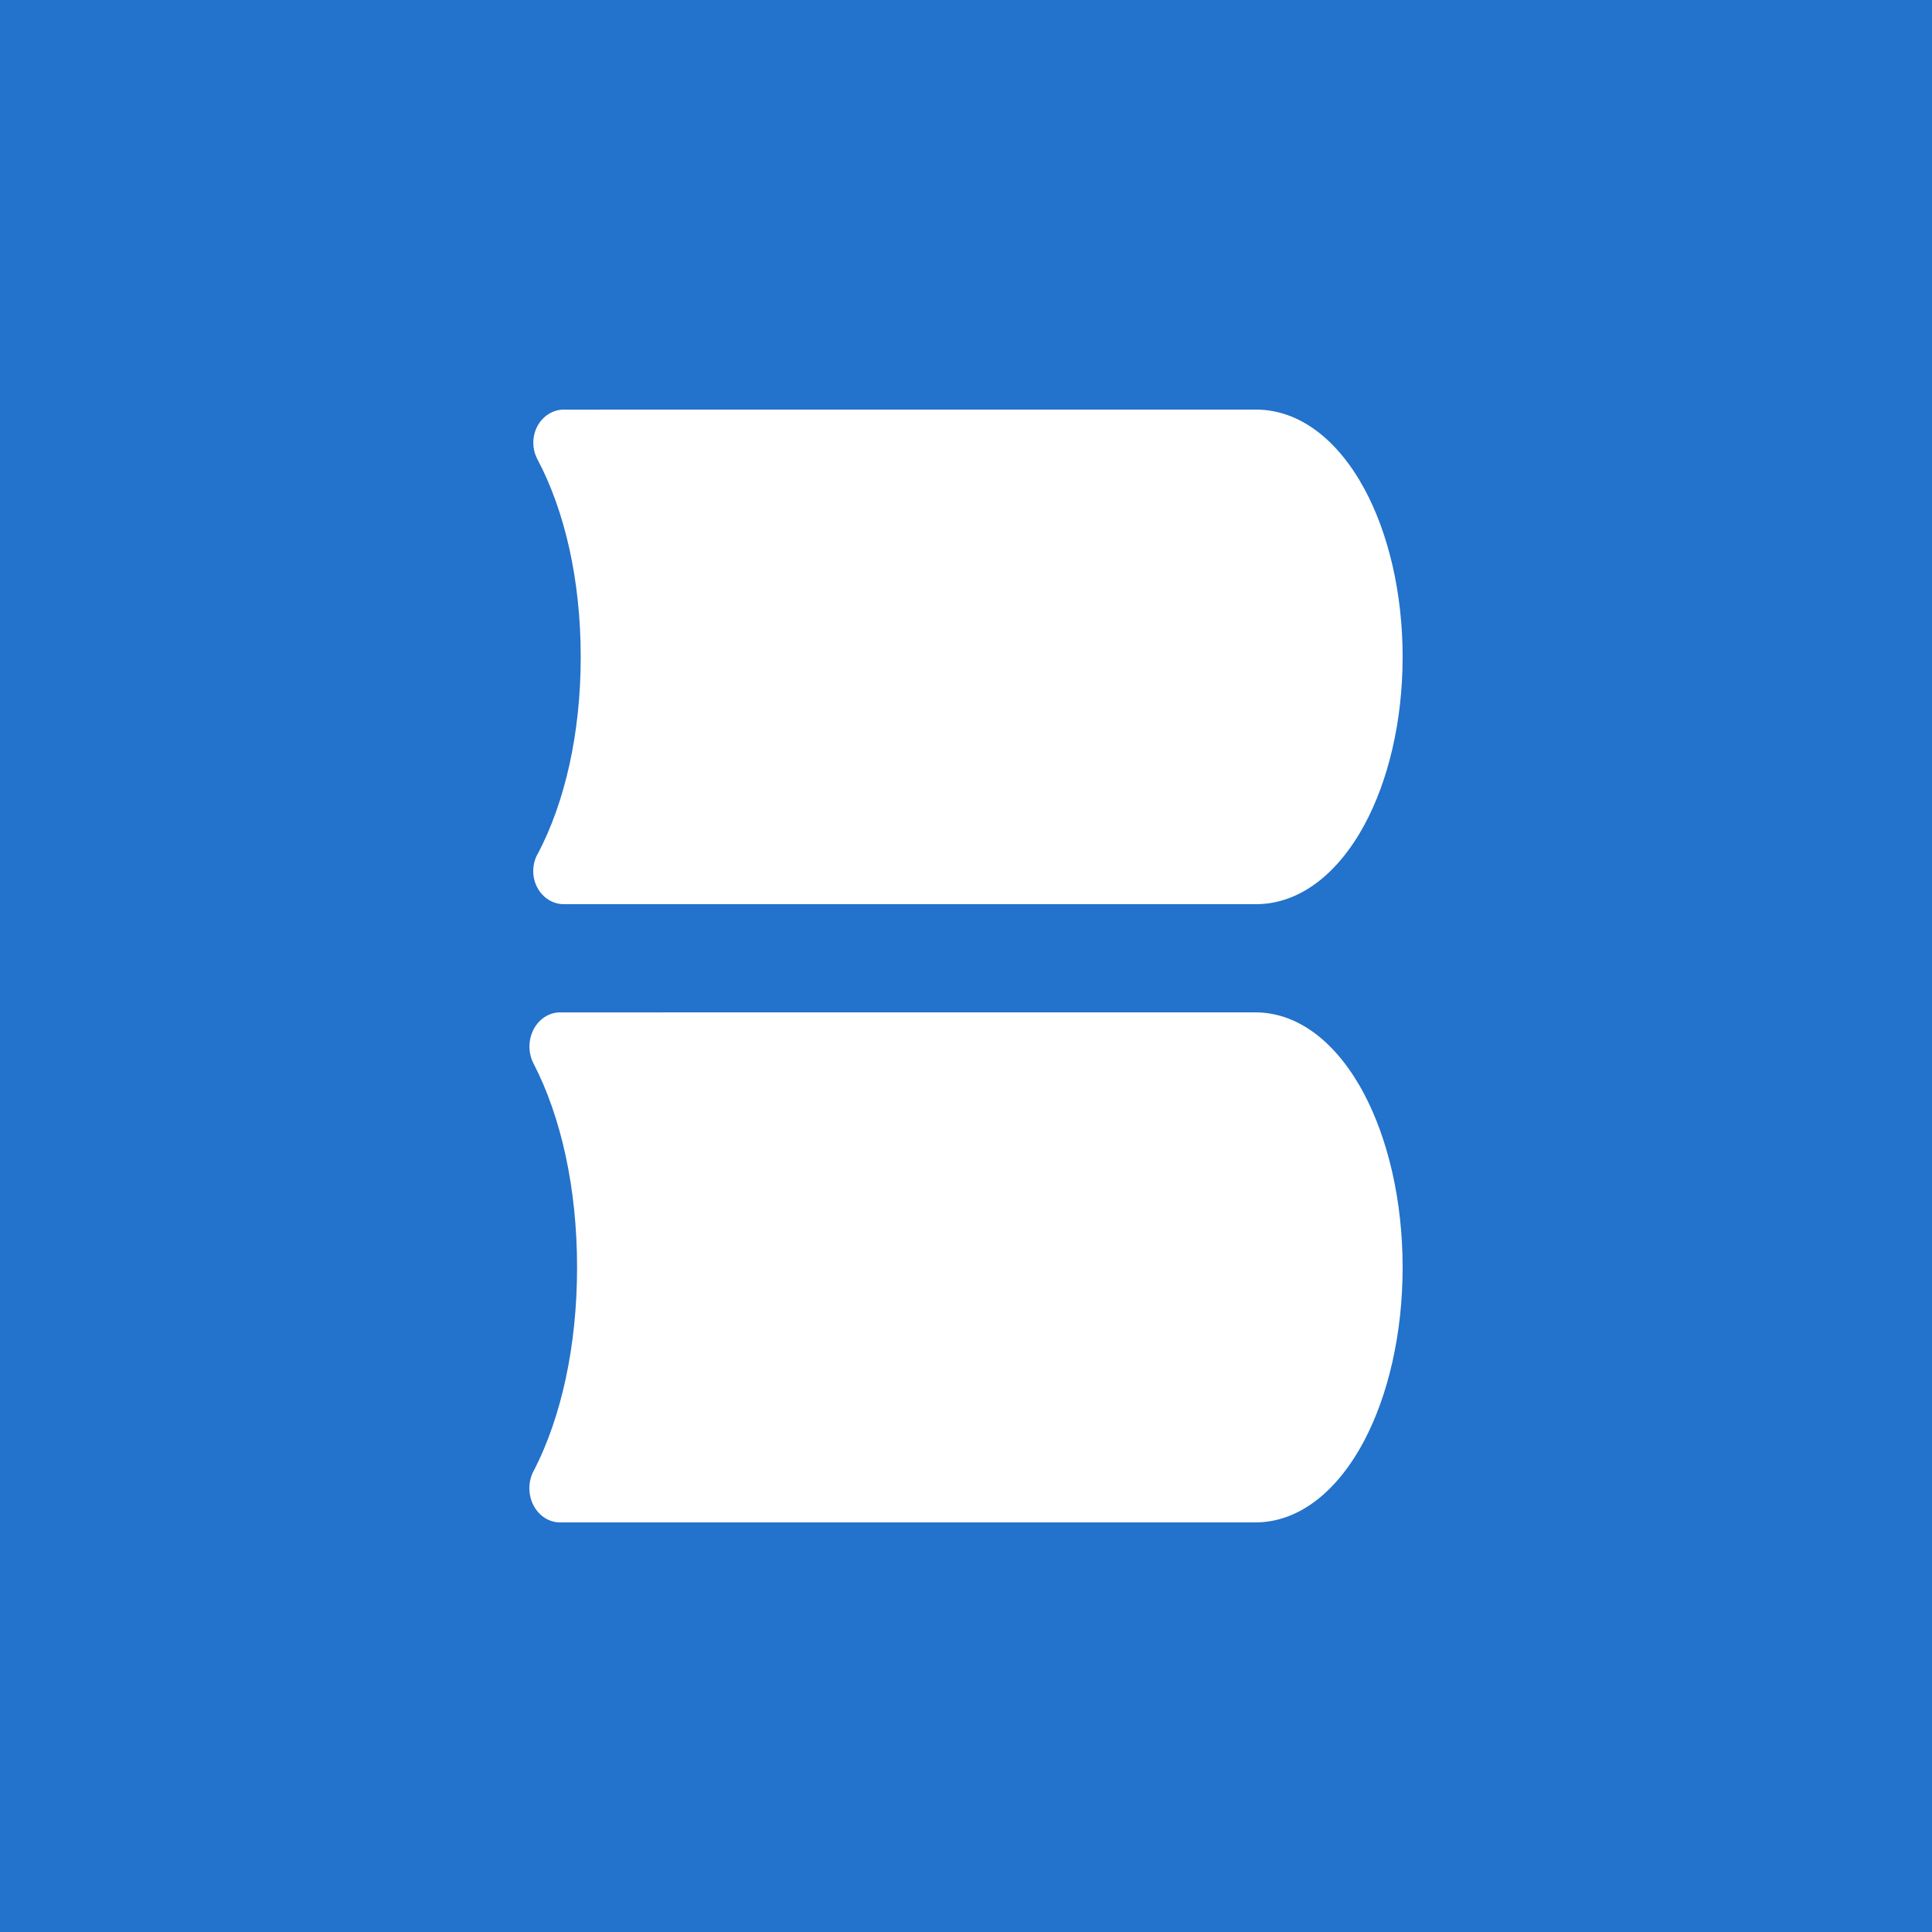
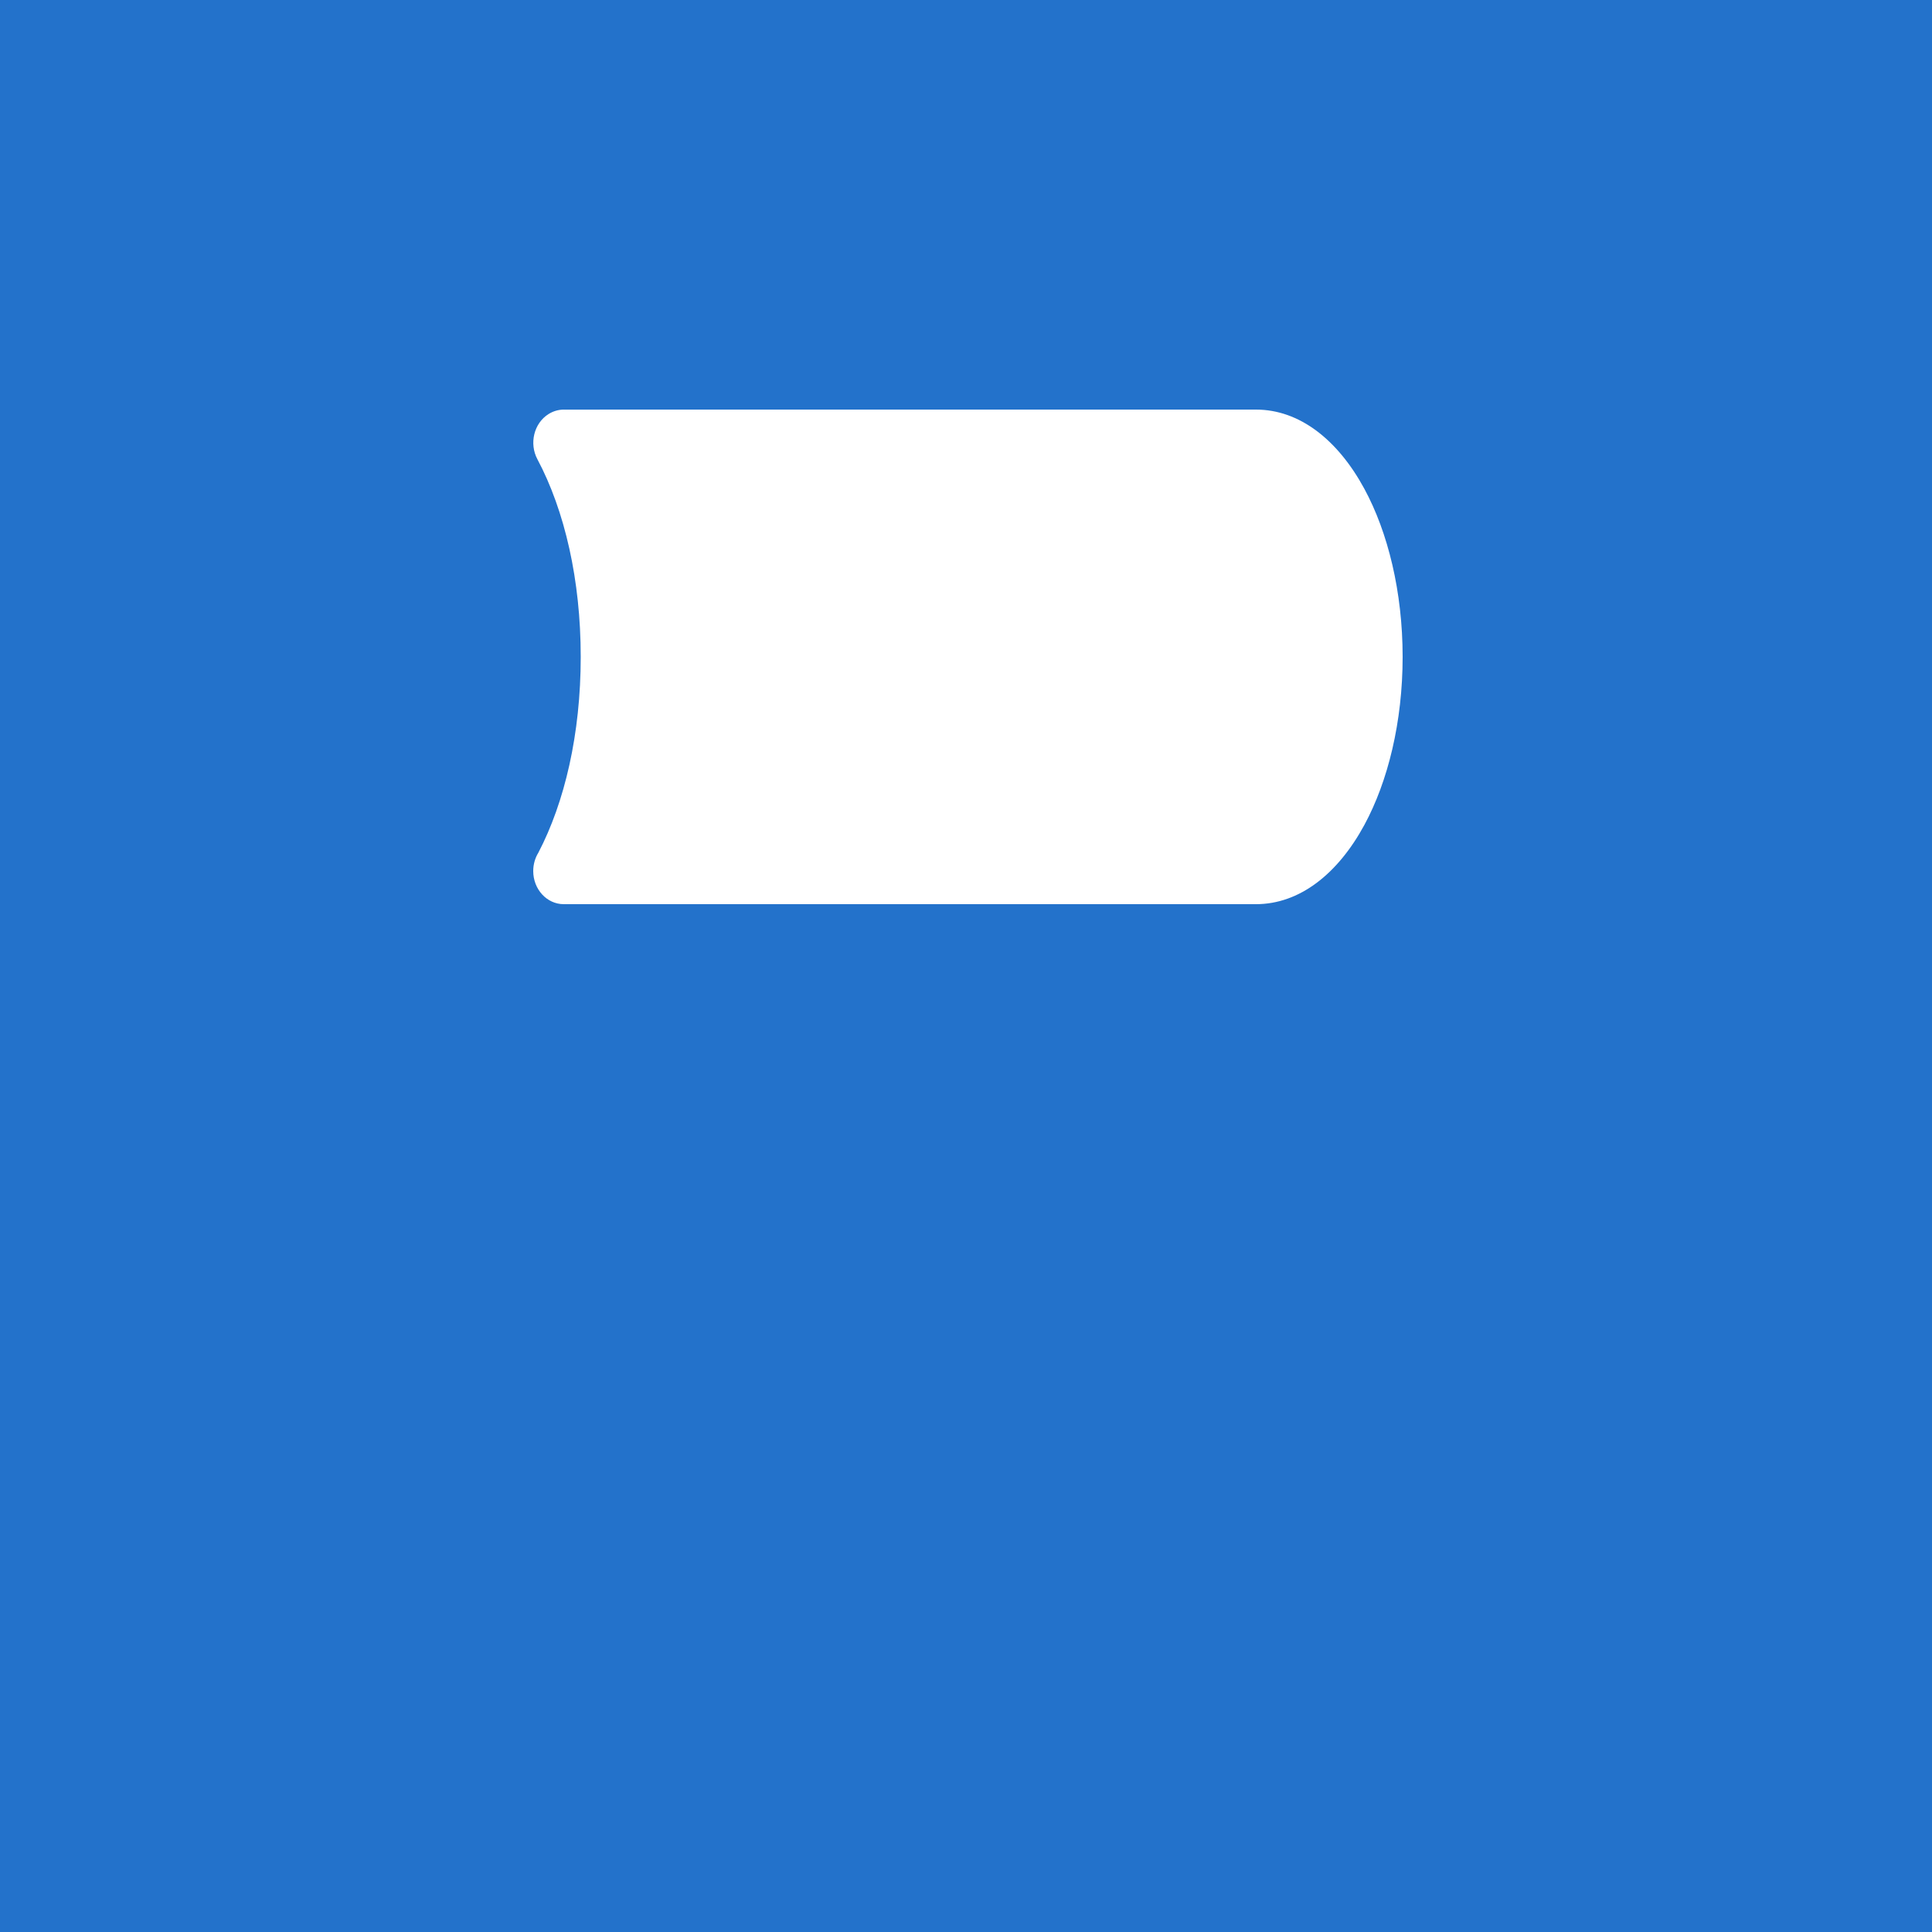
<svg xmlns="http://www.w3.org/2000/svg" width="500" height="500" viewBox="0 0 500 500" fill="none">
  <rect width="500" height="500" fill="#2372CB" />
  <path fill-rule="evenodd" clip-rule="evenodd" d="M145.896 106.007L325.041 106C336.326 106 346.221 113.829 353.087 126.487C359.211 137.783 363 153.183 363 170C363 186.82 359.211 202.222 353.087 213.513C346.219 226.171 336.326 234 325.041 234H145.896C141.537 234 138 230.162 138 225.428C138 223.667 138.492 222.029 139.331 220.665C142.729 214.165 145.474 206.464 147.361 197.942C149.246 189.433 150.291 180.002 150.291 169.998C150.291 159.996 149.246 150.564 147.361 142.052C145.428 133.323 142.595 125.453 139.079 118.854C136.9 114.767 138.185 109.532 141.951 107.166C143.194 106.384 144.552 106.012 145.896 106.002V106.007Z" fill="white" />
-   <path fill-rule="evenodd" clip-rule="evenodd" d="M144.931 262.008L324.872 262C336.208 262 346.146 270.074 353.043 283.127C359.194 294.776 363 310.657 363 328C363 345.345 359.194 361.229 353.043 372.873C346.144 385.926 336.208 394 324.872 394H144.931C140.553 394 137 390.042 137 385.161C137 383.345 137.494 381.655 138.337 380.248C141.75 373.545 144.507 365.603 146.403 356.816C148.296 348.041 149.345 338.314 149.345 327.997C149.345 317.683 148.296 307.957 146.403 299.179C144.461 290.177 141.615 282.061 138.084 275.255C135.895 271.041 137.186 265.642 140.968 263.203C142.217 262.396 143.581 262.013 144.931 262.003V262.008Z" fill="white" />
</svg>